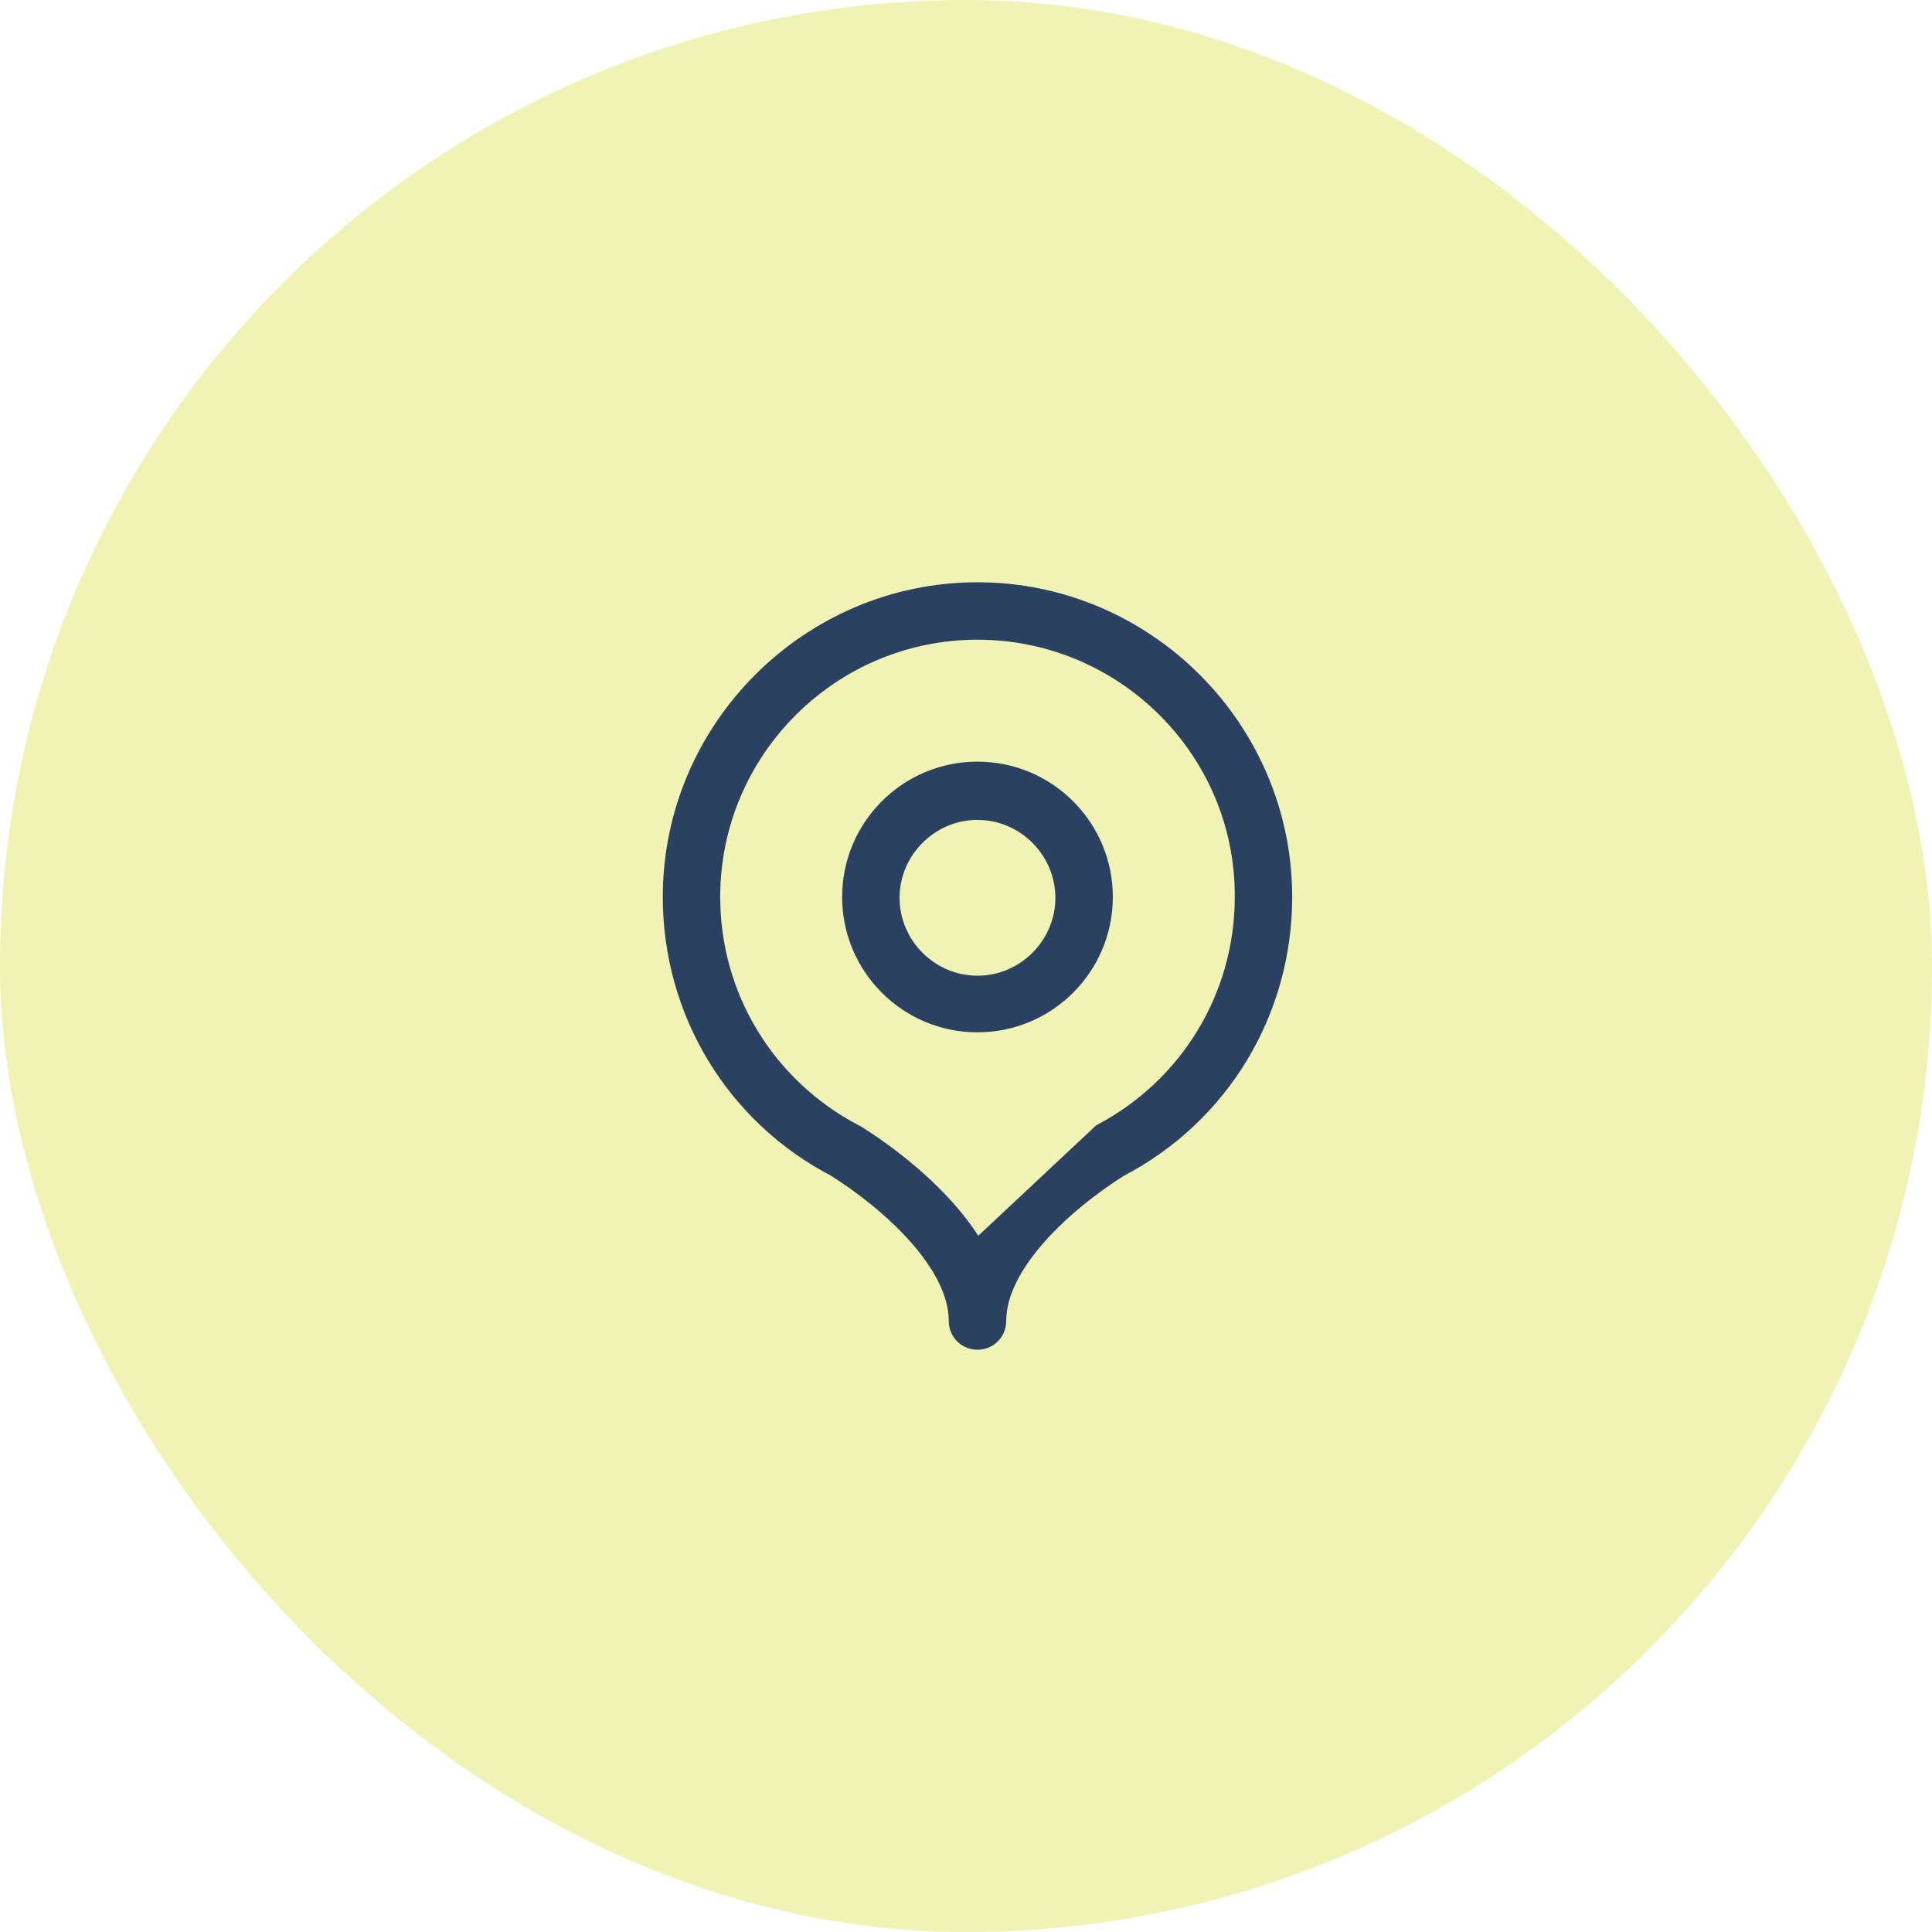
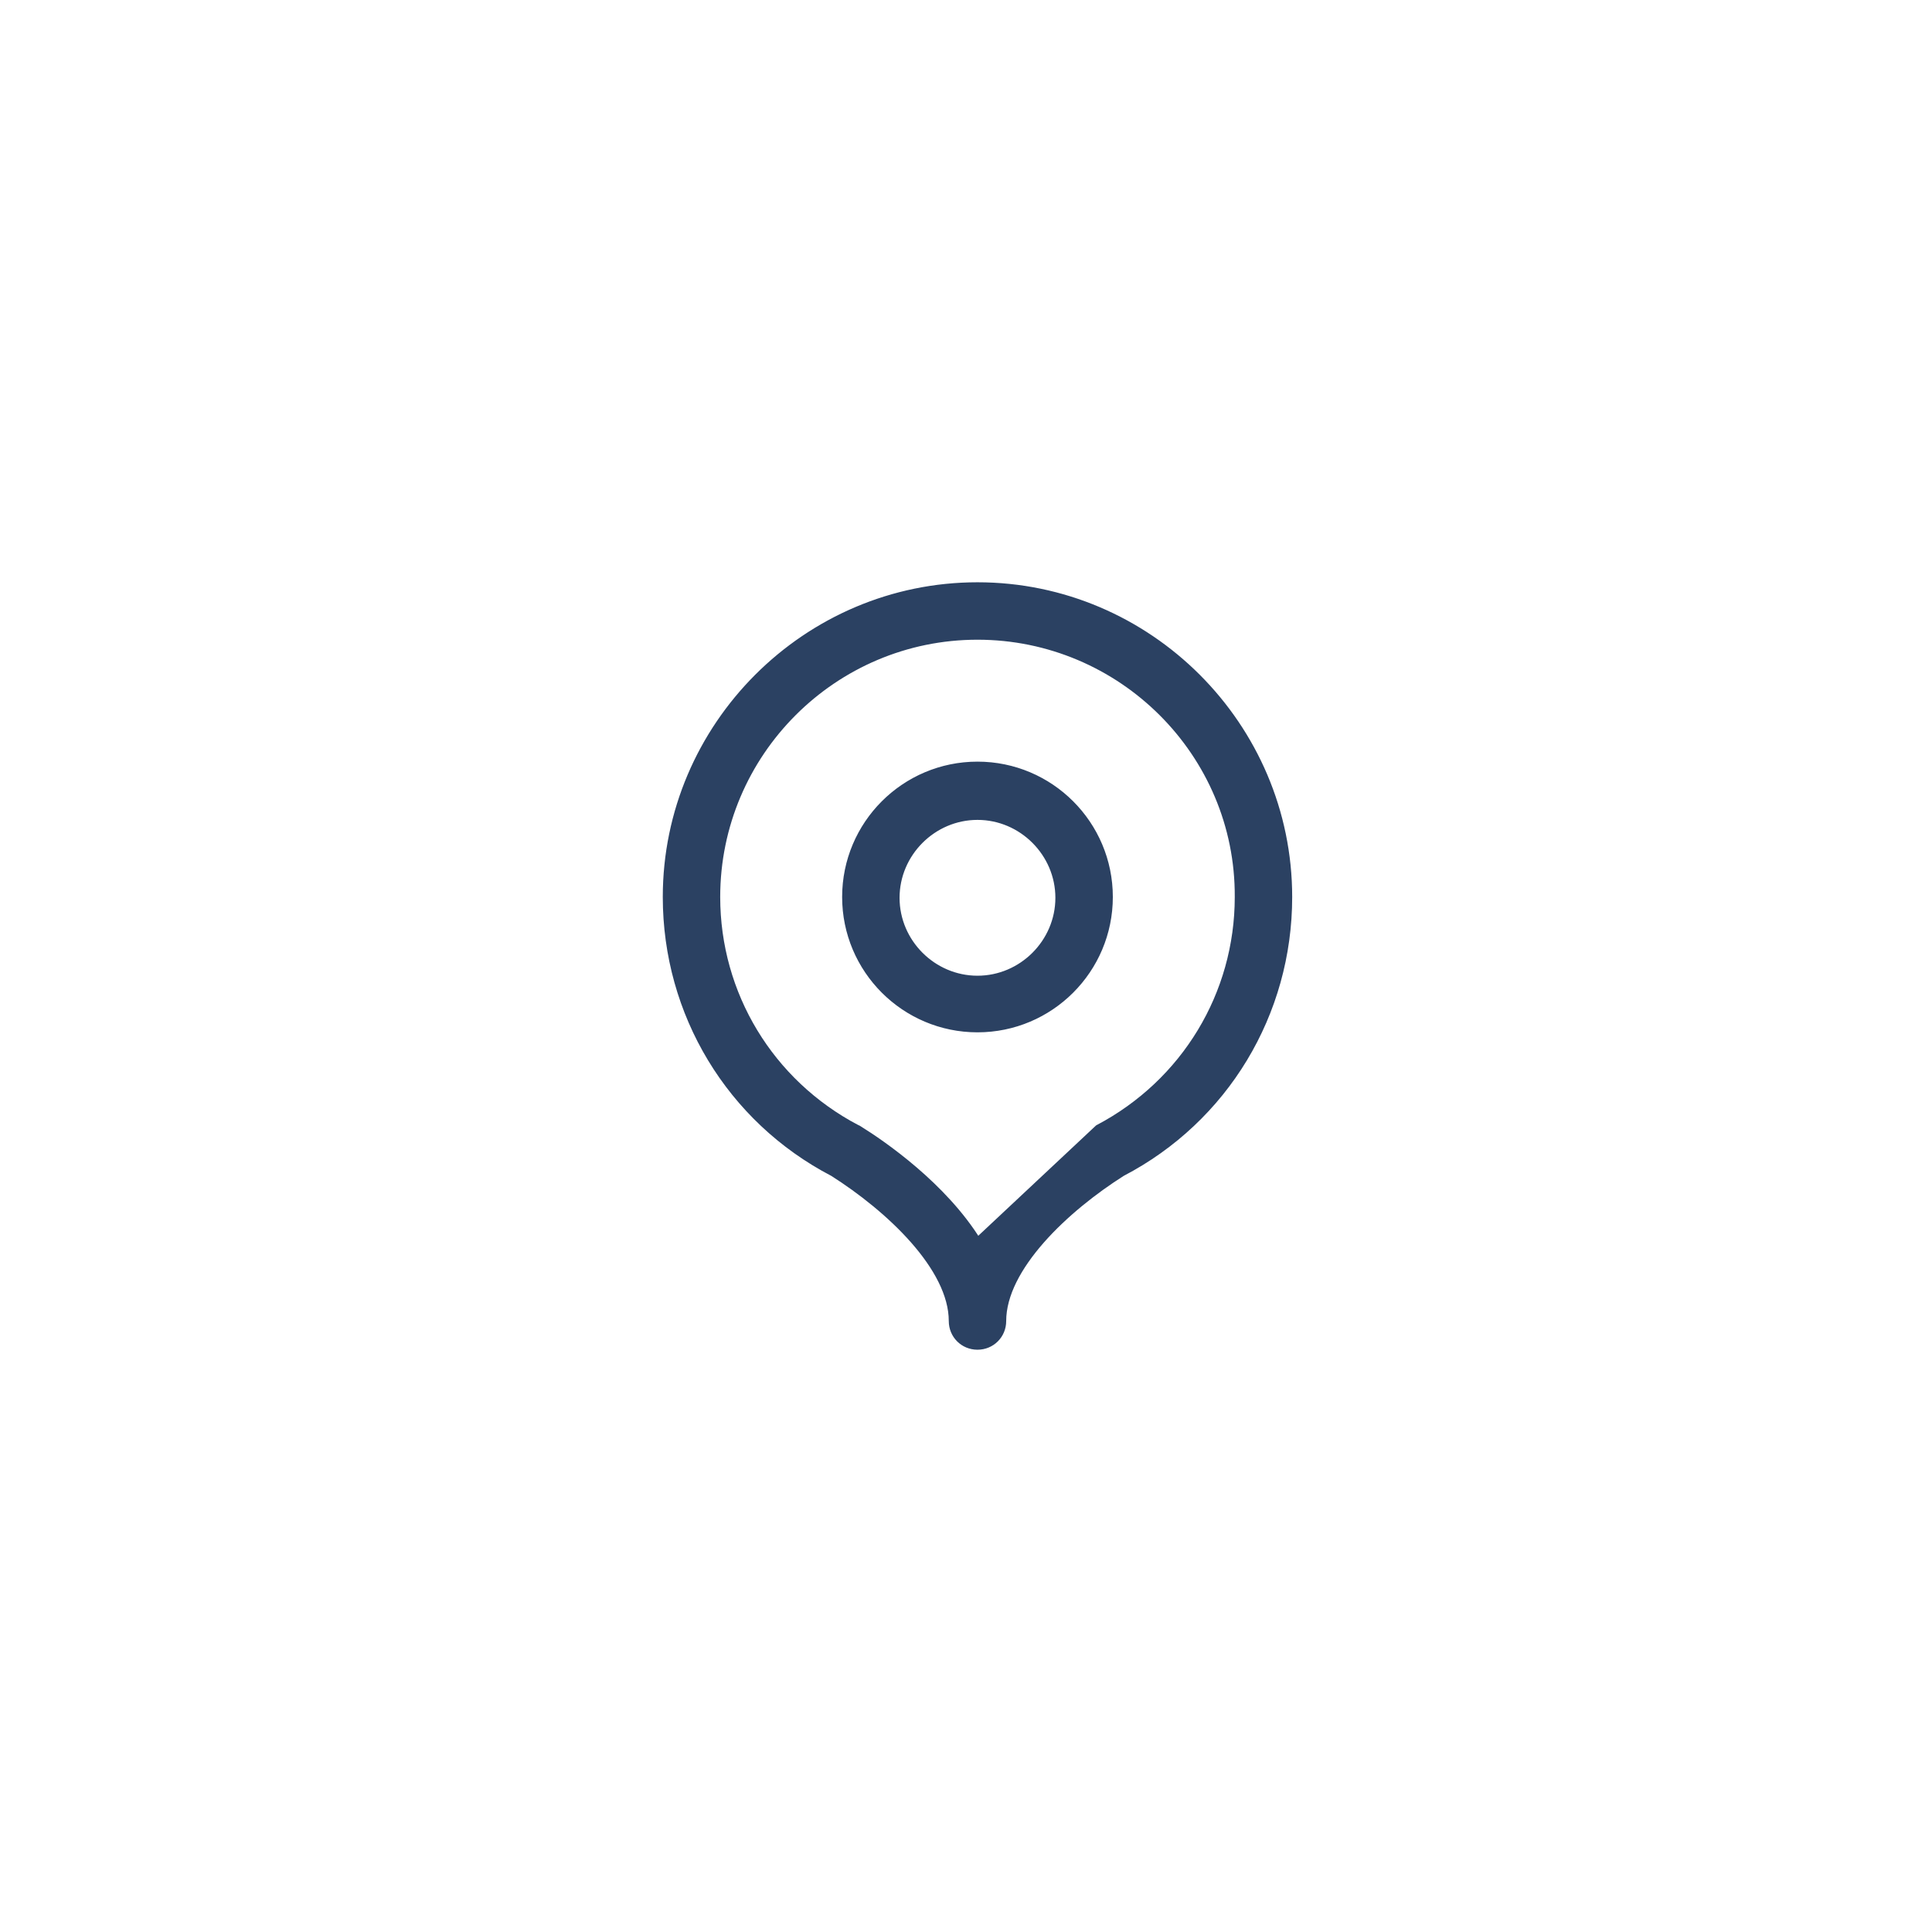
<svg xmlns="http://www.w3.org/2000/svg" width="72" height="72" viewBox="0 0 72 72" fill="none">
-   <rect width="72" height="72" rx="36" fill="#DBE143" fill-opacity="0.4" />
  <path d="M46.166 33.428C46.166 37.061 44.172 40.361 40.937 42.063L36.428 46.287C35.146 44.206 32.876 42.648 32.01 42.11L31.974 42.088H31.972C31.97 42.086 31.967 42.084 31.965 42.083C31.952 42.075 31.937 42.069 31.92 42.064C31.919 42.064 31.919 42.063 31.919 42.063C28.684 40.361 26.69 37.061 26.69 33.428C26.69 28.059 31.059 23.69 36.428 23.69C41.798 23.69 46.196 28.059 46.166 33.427V33.428ZM32.007 42.117C32.007 42.117 32.008 42.118 32.008 42.118L32.007 42.117ZM35.508 49.23C35.508 49.744 35.914 50.15 36.428 50.15C36.942 50.15 37.348 49.744 37.348 49.23C37.348 48.237 37.927 47.187 38.789 46.206C39.646 45.232 40.764 44.349 41.801 43.692C45.636 41.694 48.006 37.763 48.006 33.428C48.006 27.061 42.795 21.85 36.428 21.85C30.061 21.85 24.85 27.061 24.85 33.428C24.85 37.763 27.22 41.694 31.055 43.692C32.092 44.349 33.21 45.232 34.067 46.206C34.929 47.187 35.508 48.237 35.508 49.23ZM31.534 33.428C31.534 36.129 33.727 38.322 36.428 38.322C39.129 38.322 41.322 36.129 41.322 33.428C41.322 30.727 39.129 28.534 36.428 28.534C33.727 28.534 31.534 30.727 31.534 33.428ZM33.374 33.459C33.374 31.786 34.755 30.405 36.428 30.405C38.101 30.405 39.481 31.786 39.481 33.459C39.481 35.132 38.101 36.512 36.428 36.512C34.755 36.512 33.374 35.132 33.374 33.459Z" fill="#2B4162" stroke="#2B4162" stroke-width="0.3" />
</svg>